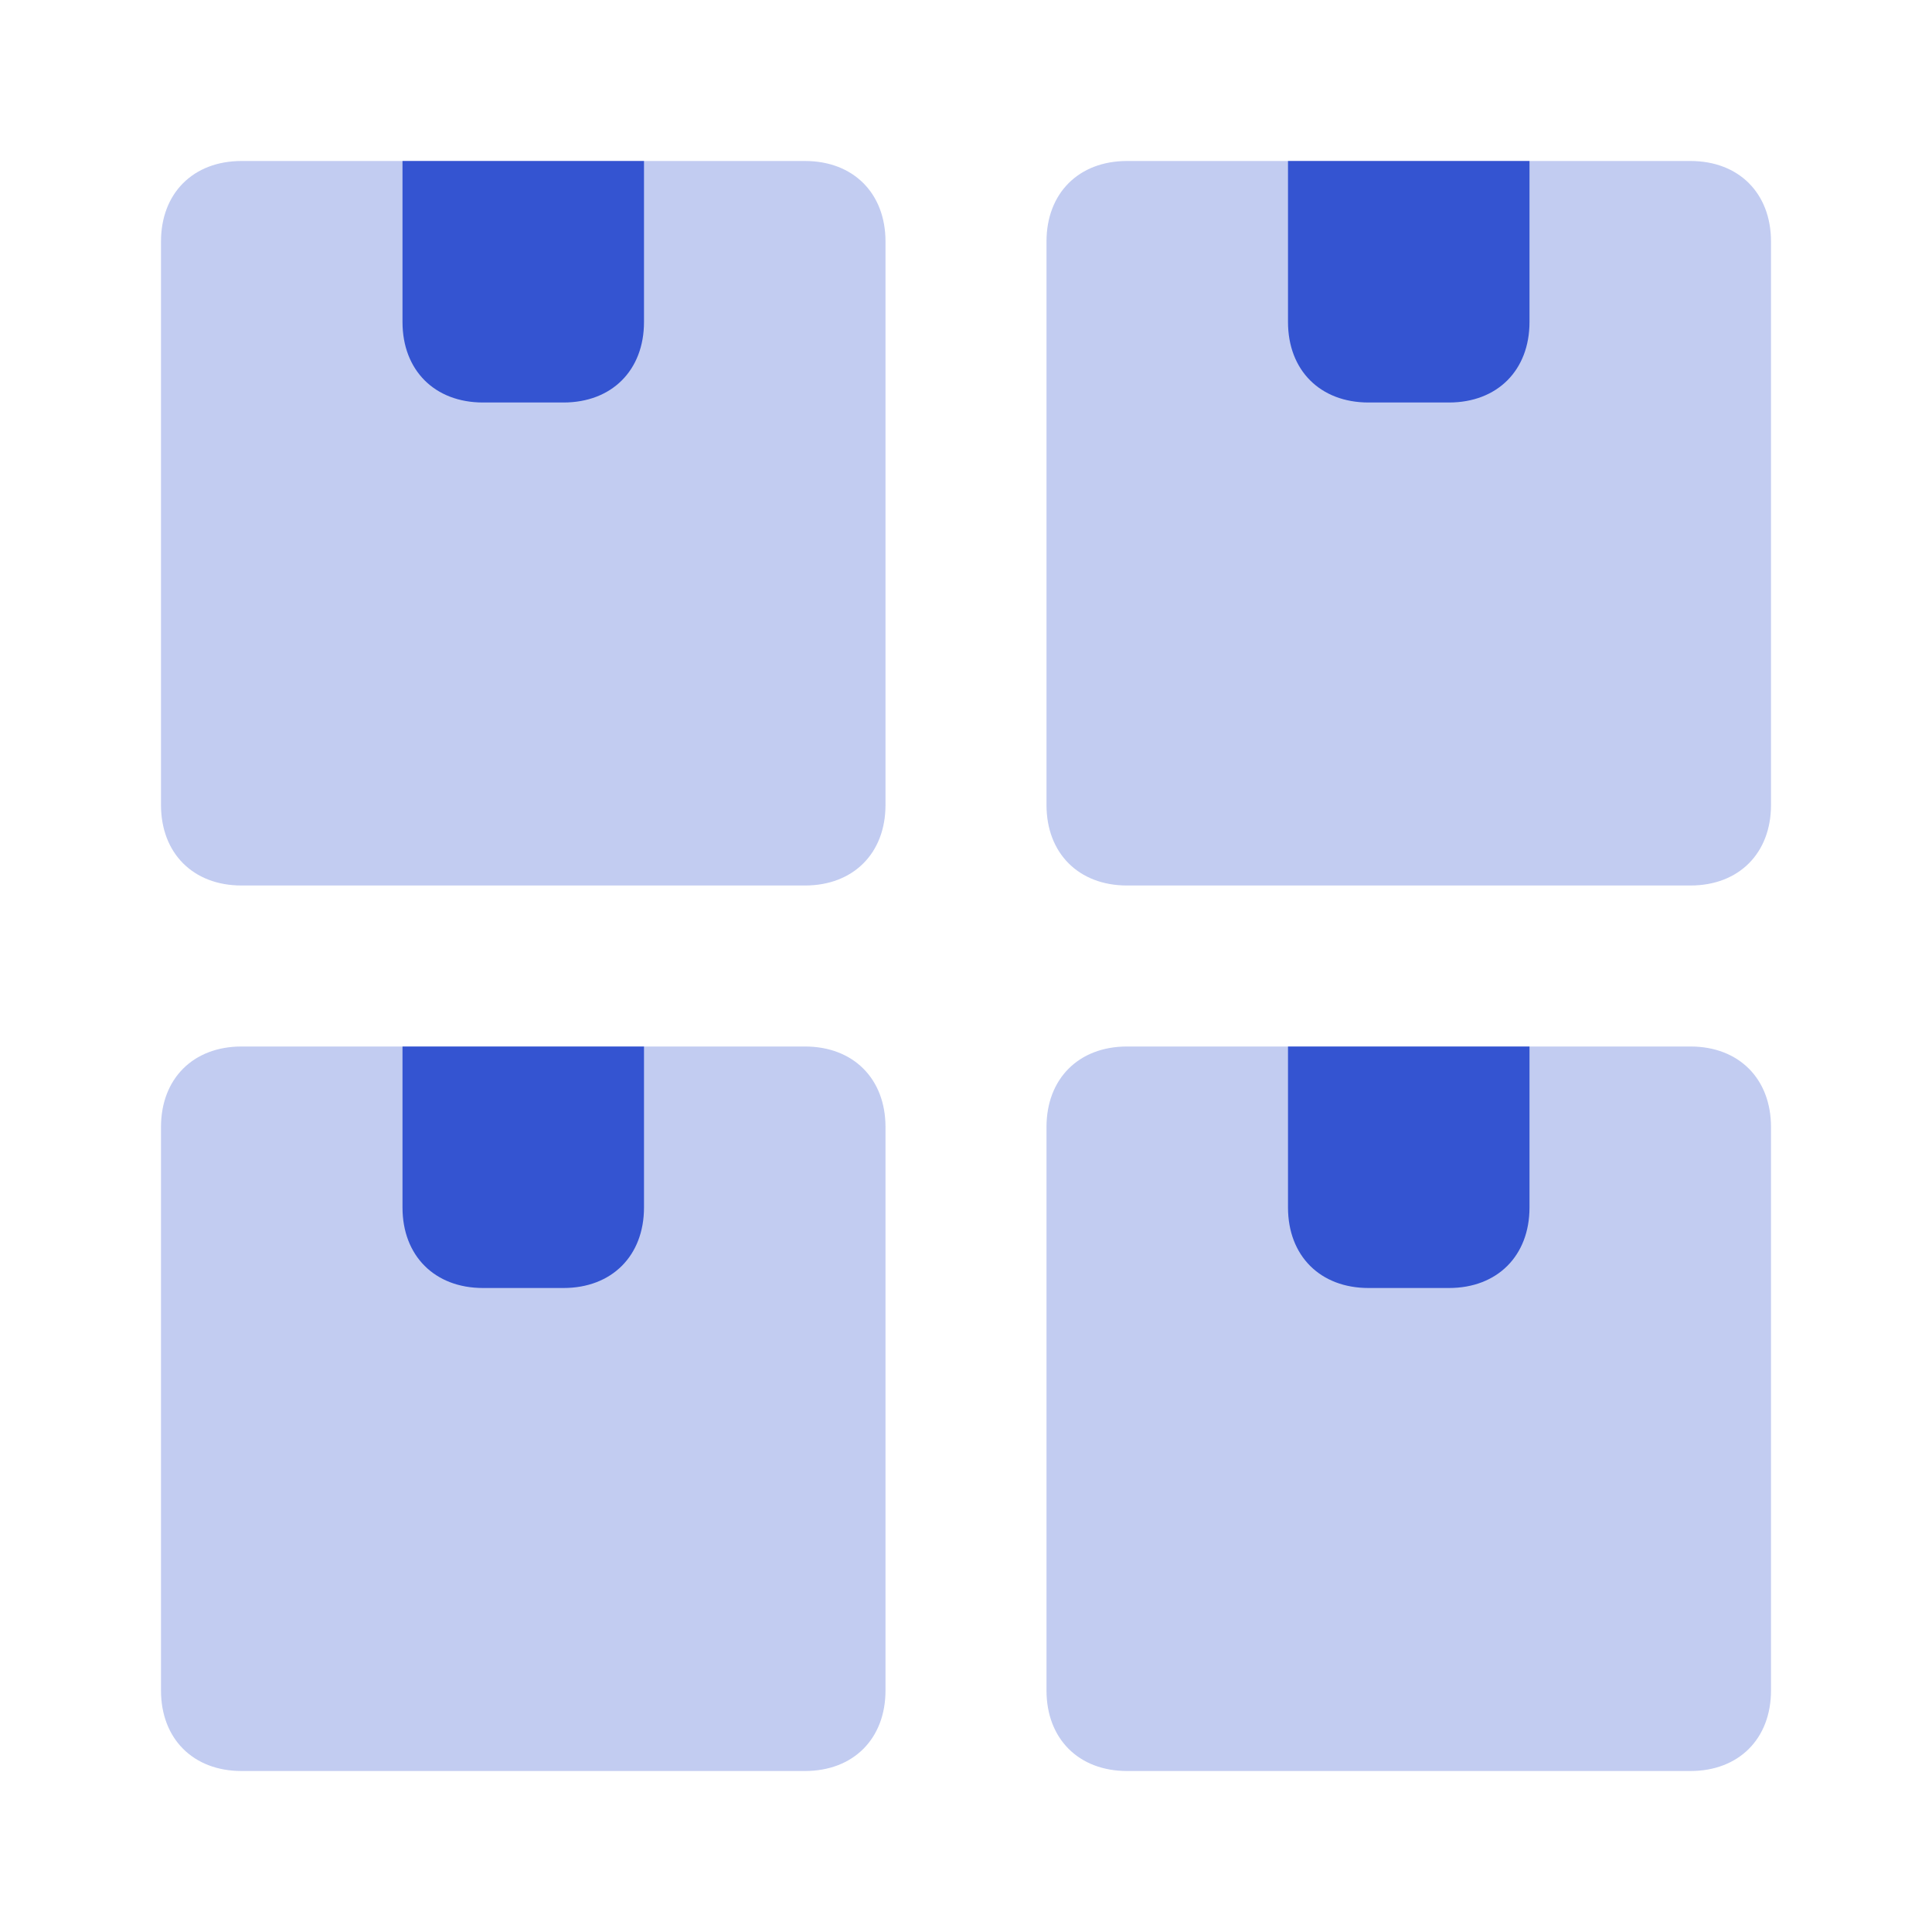
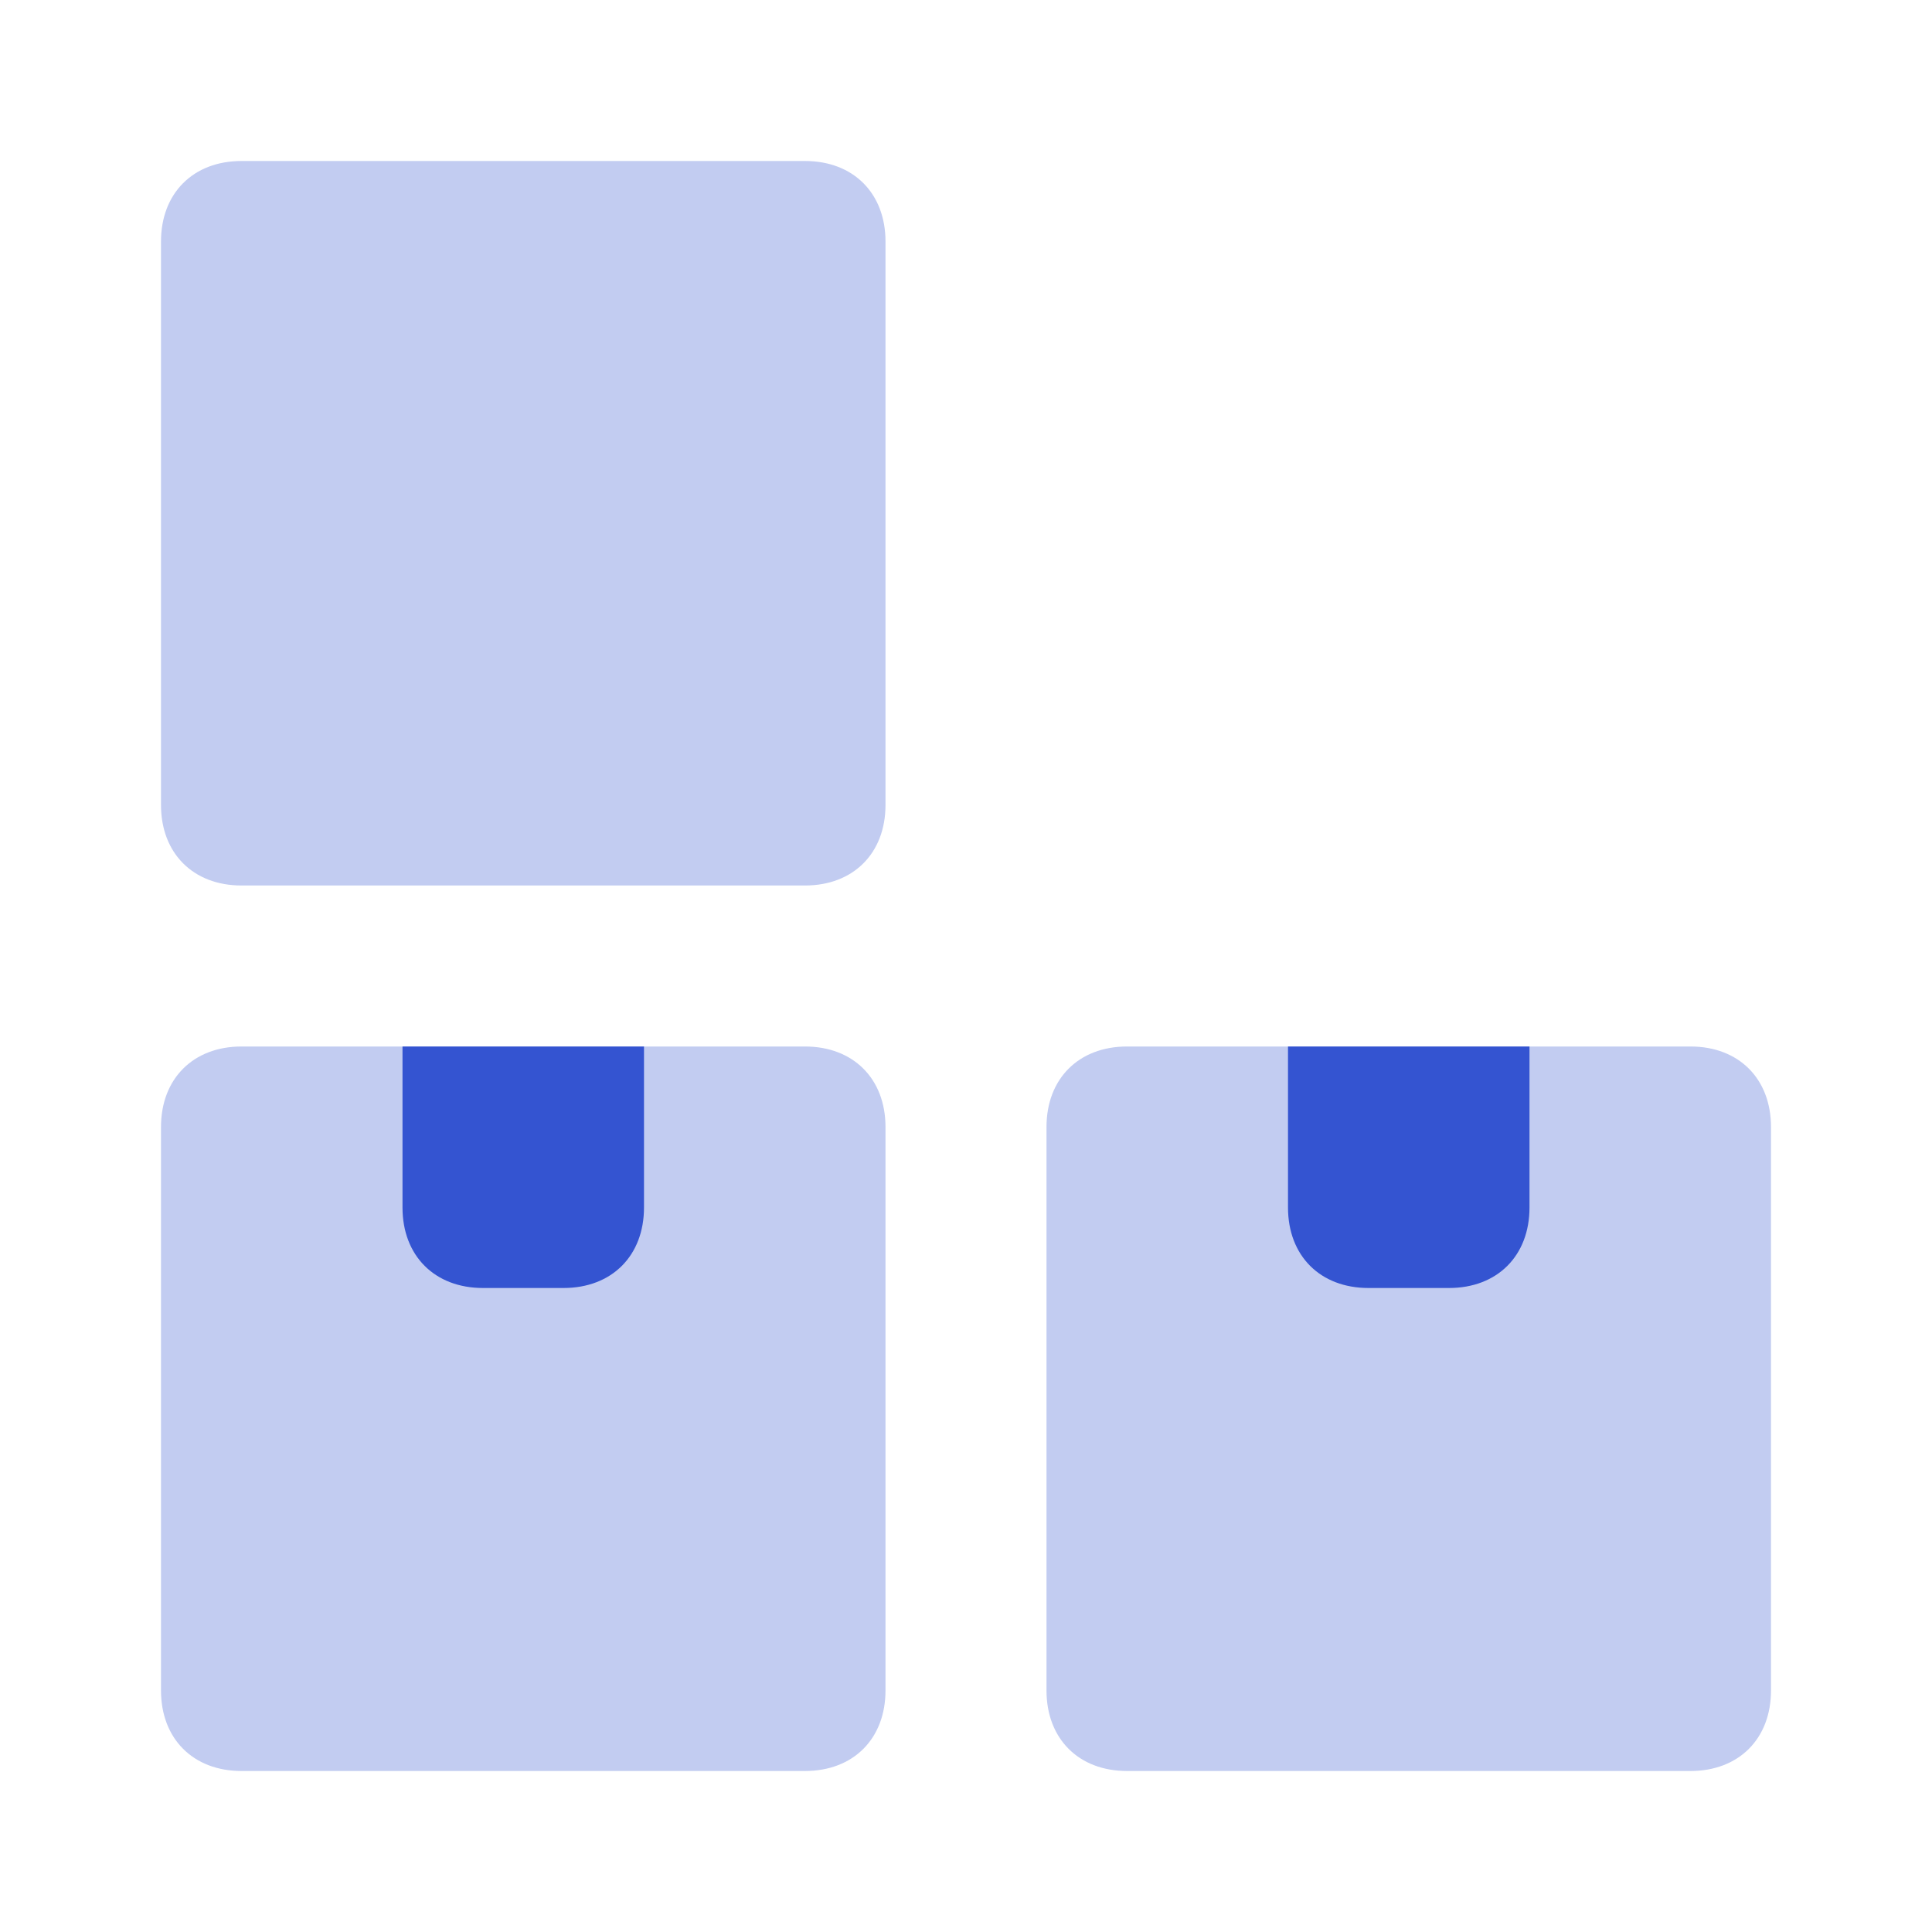
<svg xmlns="http://www.w3.org/2000/svg" width="48" height="48" viewBox="0 0 48 48" fill="none">
  <path opacity="0.3" d="M6 26H20C21.2 26 22 26.8 22 28V42C22 43.2 21.2 44 20 44H6C4.8 44 4 43.2 4 42V28C4 26.8 4.8 26 6 26Z" fill="#3454D1" />
  <path d="M14 32H12C10.8 32 10 31.2 10 30V26H16V30C16 31.2 15.2 32 14 32Z" fill="#3454D1" />
  <path opacity="0.3" d="M28 26H42C43.2 26 44 26.8 44 28V42C44 43.2 43.2 44 42 44H28C26.8 44 26 43.2 26 42V28C26 26.8 26.8 26 28 26Z" fill="#3454D1" />
  <path d="M36 32H34C32.8 32 32 31.2 32 30V26H38V30C38 31.2 37.2 32 36 32Z" fill="#3454D1" />
  <path opacity="0.3" d="M6 4H20C21.2 4 22 4.8 22 6V20C22 21.2 21.2 22 20 22H6C4.8 22 4 21.2 4 20V6C4 4.8 4.8 4 6 4Z" fill="#3454D1" />
-   <path d="M14 10H12C10.8 10 10 9.2 10 8V4H16V8C16 9.2 15.2 10 14 10Z" fill="#3454D1" />
-   <path opacity="0.3" d="M28 4H42C43.2 4 44 4.8 44 6V20C44 21.2 43.2 22 42 22H28C26.8 22 26 21.2 26 20V6C26 4.8 26.8 4 28 4Z" fill="#3454D1" />
-   <path d="M36 10H34C32.8 10 32 9.2 32 8V4H38V8C38 9.2 37.2 10 36 10Z" fill="#3454D1" />
</svg>